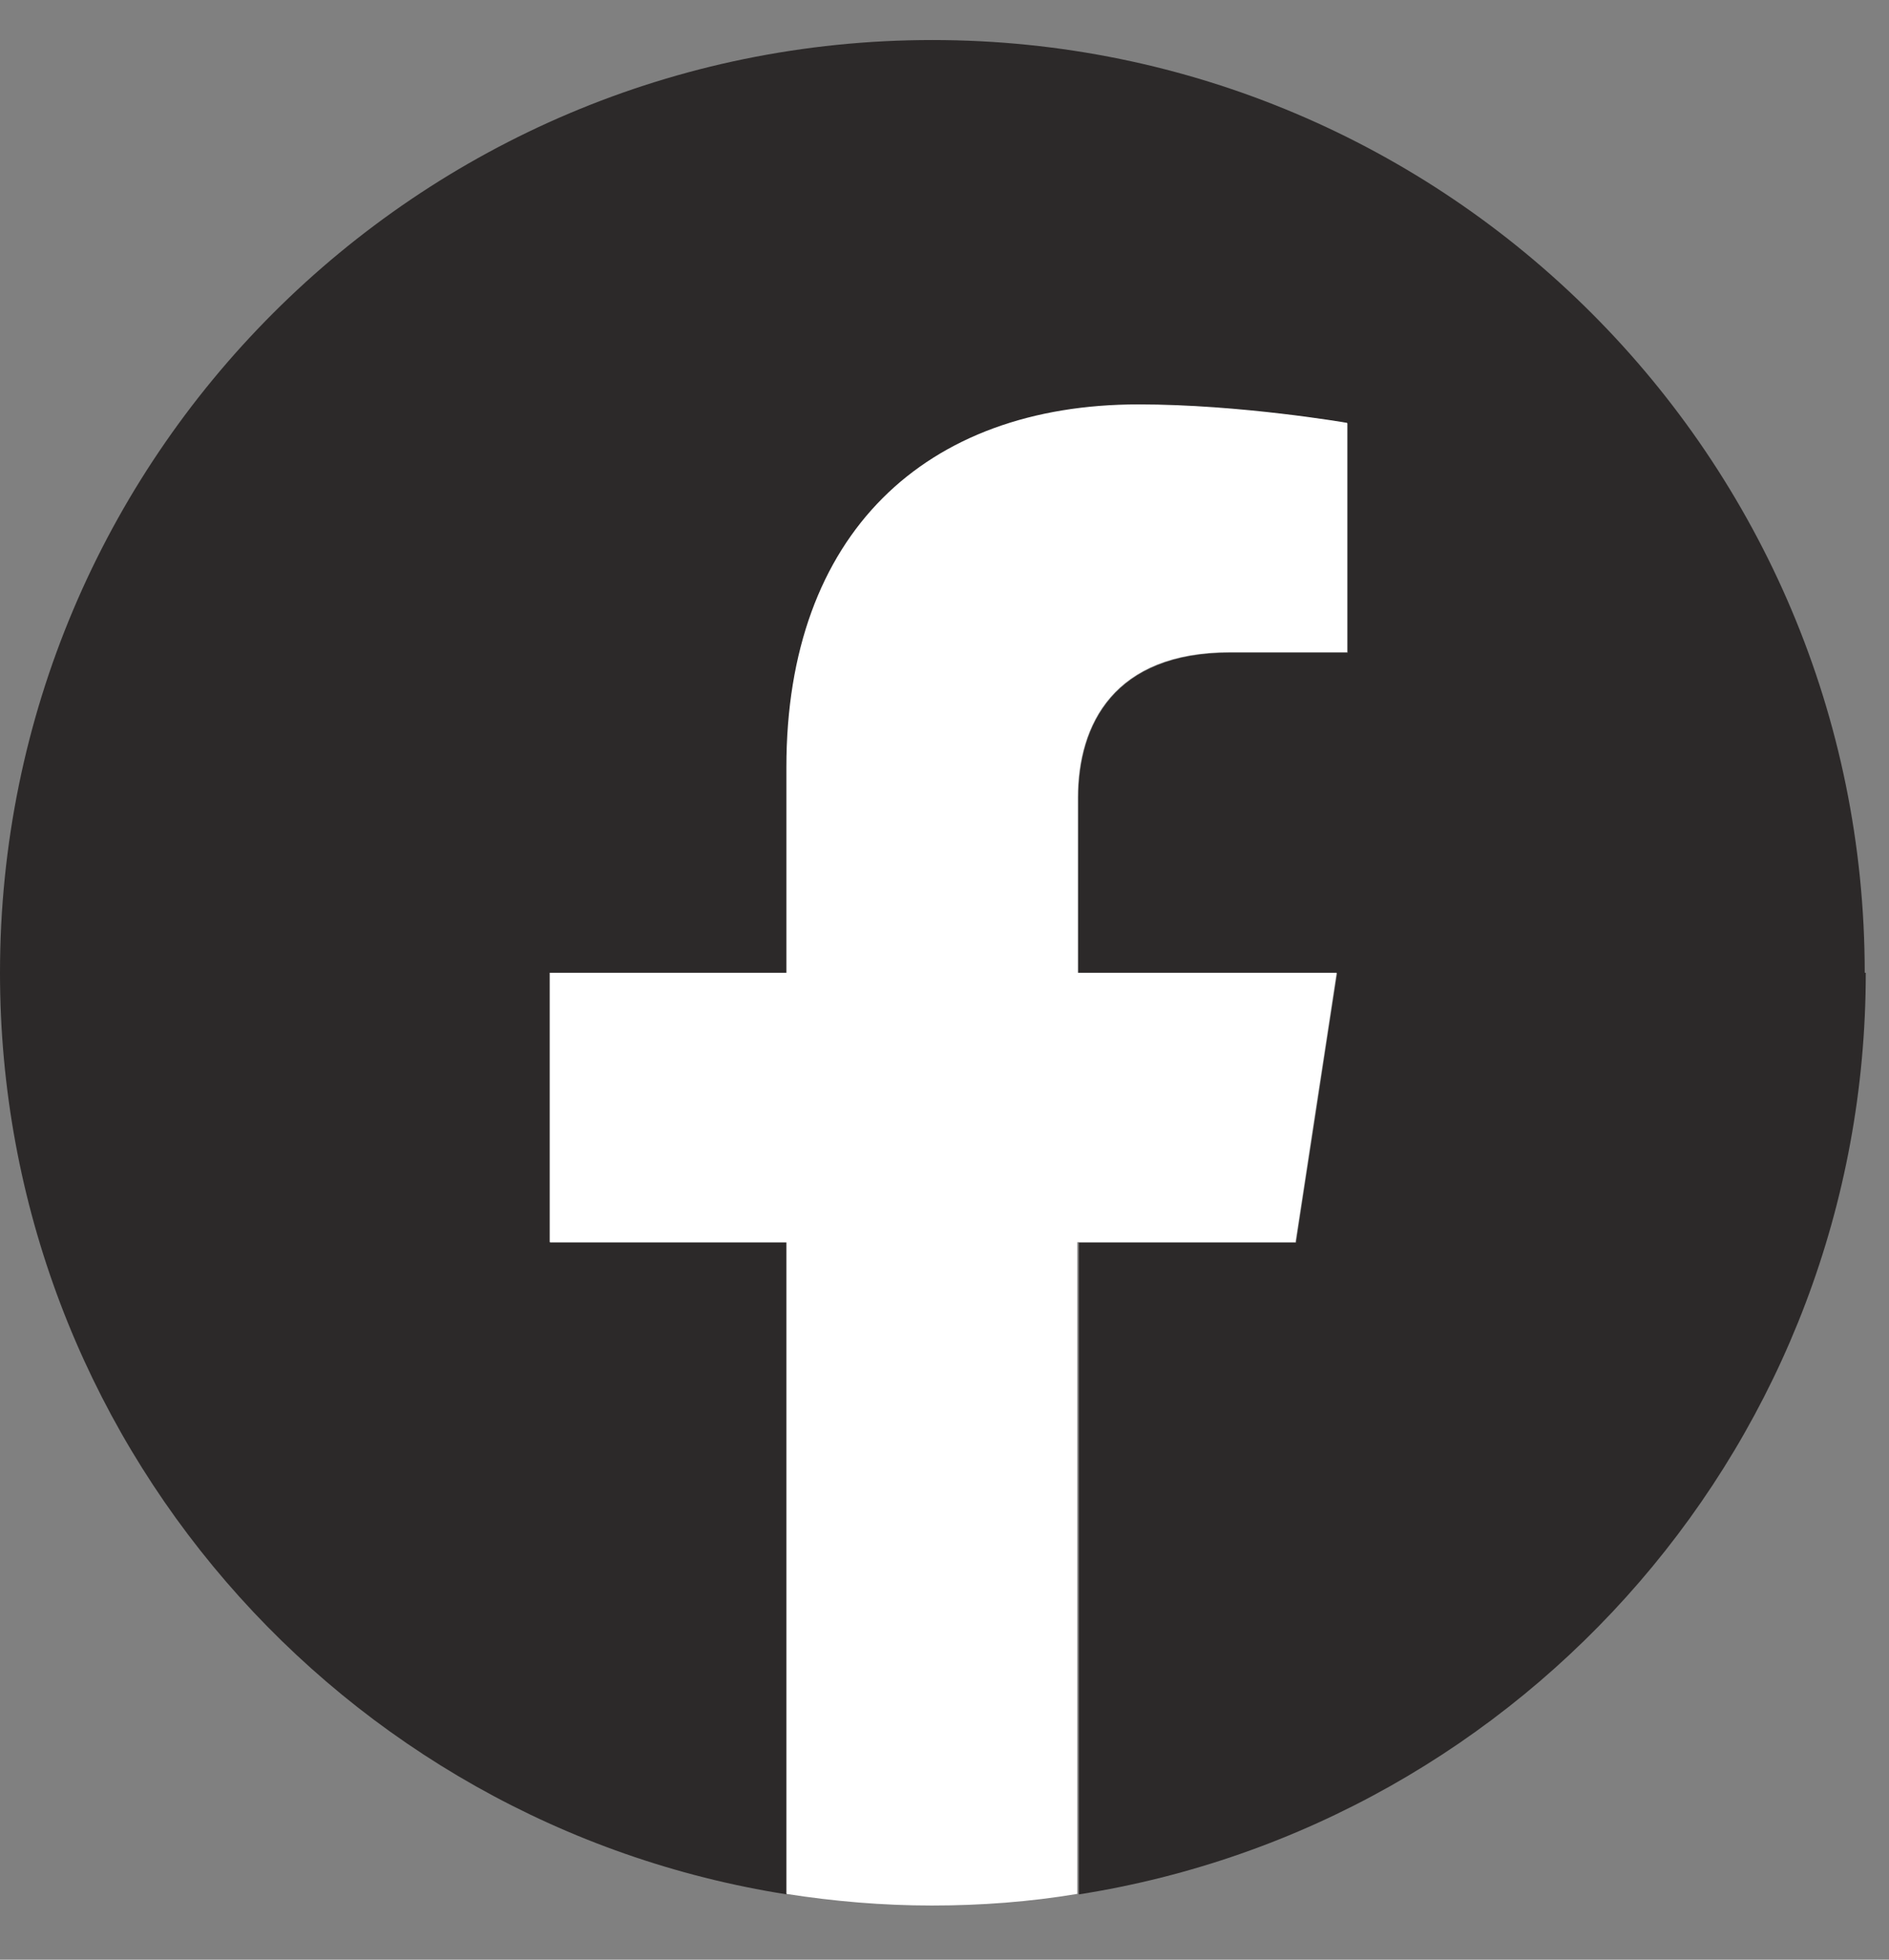
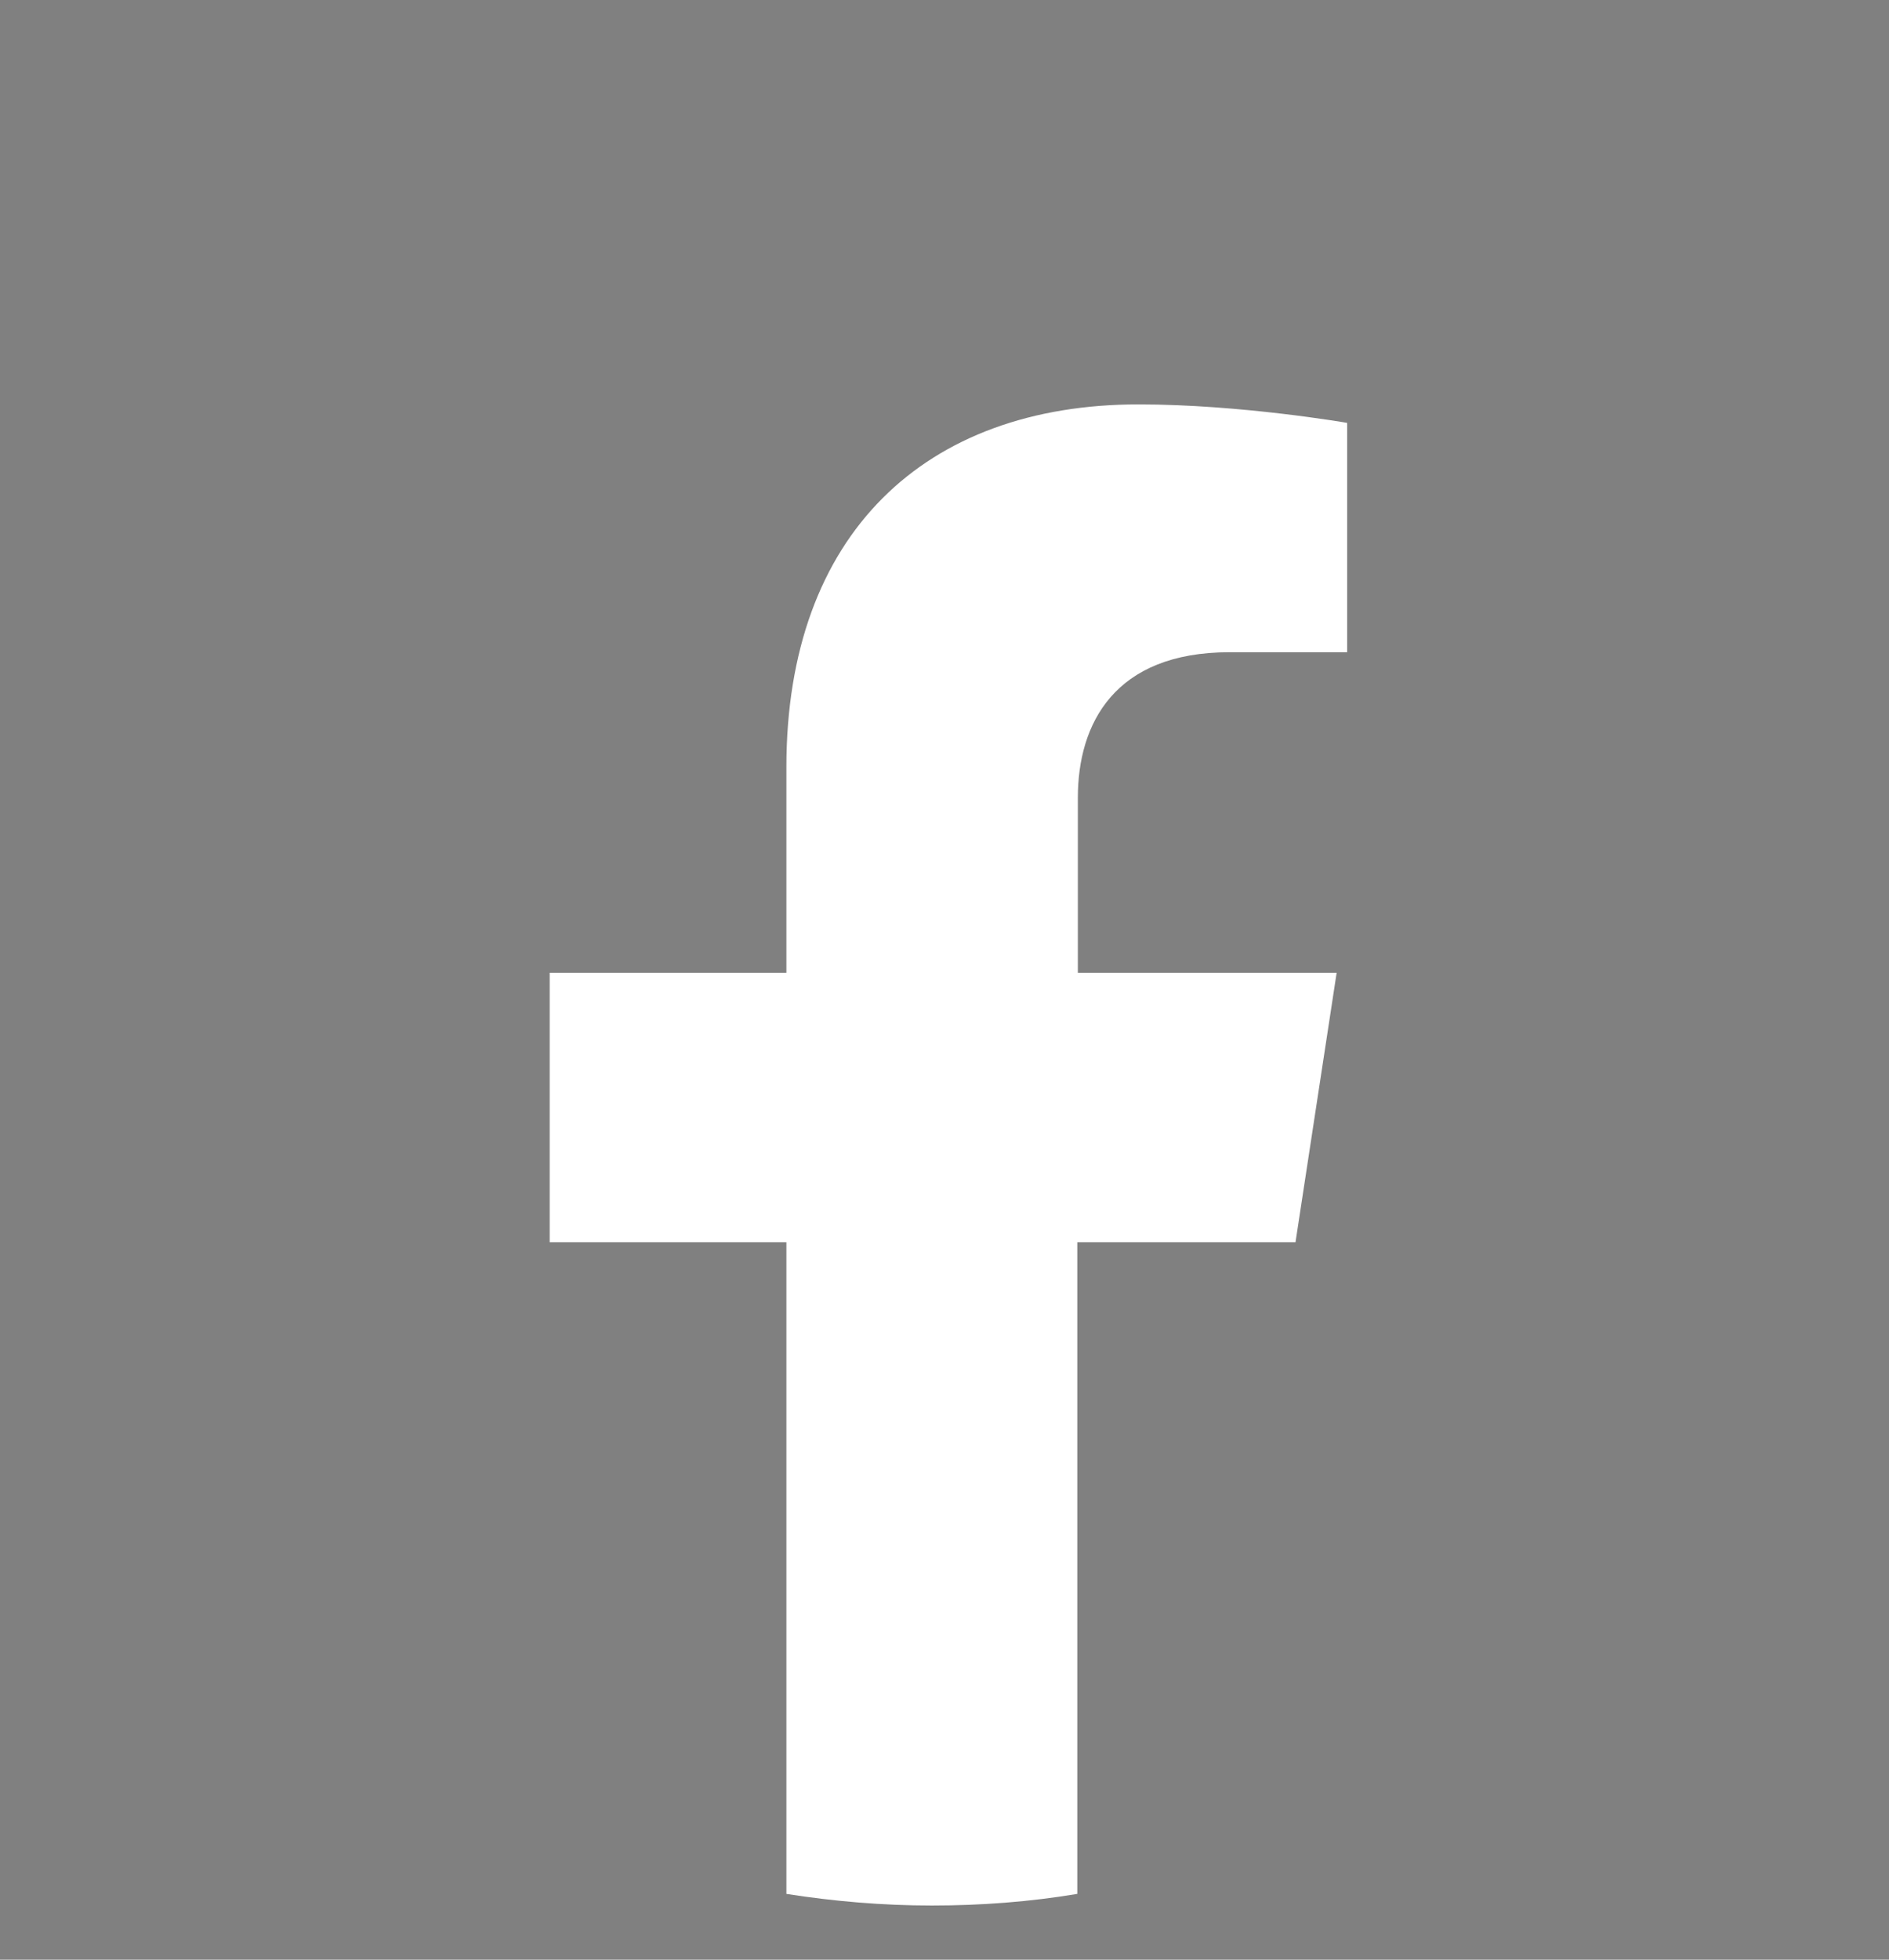
<svg xmlns="http://www.w3.org/2000/svg" width="27" height="28" viewBox="0 0 27 28" fill="none">
  <rect x="0" y="0" width="27" height="28" fill="#808080" stroke="none" />
-   <path d="M26.653 13.899C26.653 6.539 20.687 0.572 13.326 0.572C5.966 0.572 0 6.539 0 13.899C0 20.551 4.874 26.065 11.247 27.067V17.756H7.865V13.906H11.247V10.968C11.247 7.631 13.236 5.785 16.28 5.785C17.741 5.785 19.263 6.049 19.263 6.049V9.326H17.583C15.925 9.326 15.413 10.351 15.413 11.405V13.906H19.112L18.524 17.756H15.421V27.067C21.794 26.065 26.668 20.551 26.668 13.899H26.653Z" fill="#2C2929" />
  <path d="M18.517 17.749L19.105 13.899H15.406V11.398C15.406 10.344 15.926 9.319 17.575 9.319H19.255V6.042C19.255 6.042 17.734 5.778 16.272 5.778C13.229 5.778 11.24 7.624 11.24 10.961V13.899H7.857V17.749H11.24V27.06C11.918 27.166 12.611 27.226 13.319 27.226C14.027 27.226 14.72 27.173 15.398 27.06V17.749H18.502H18.517Z" fill="white" />
</svg>